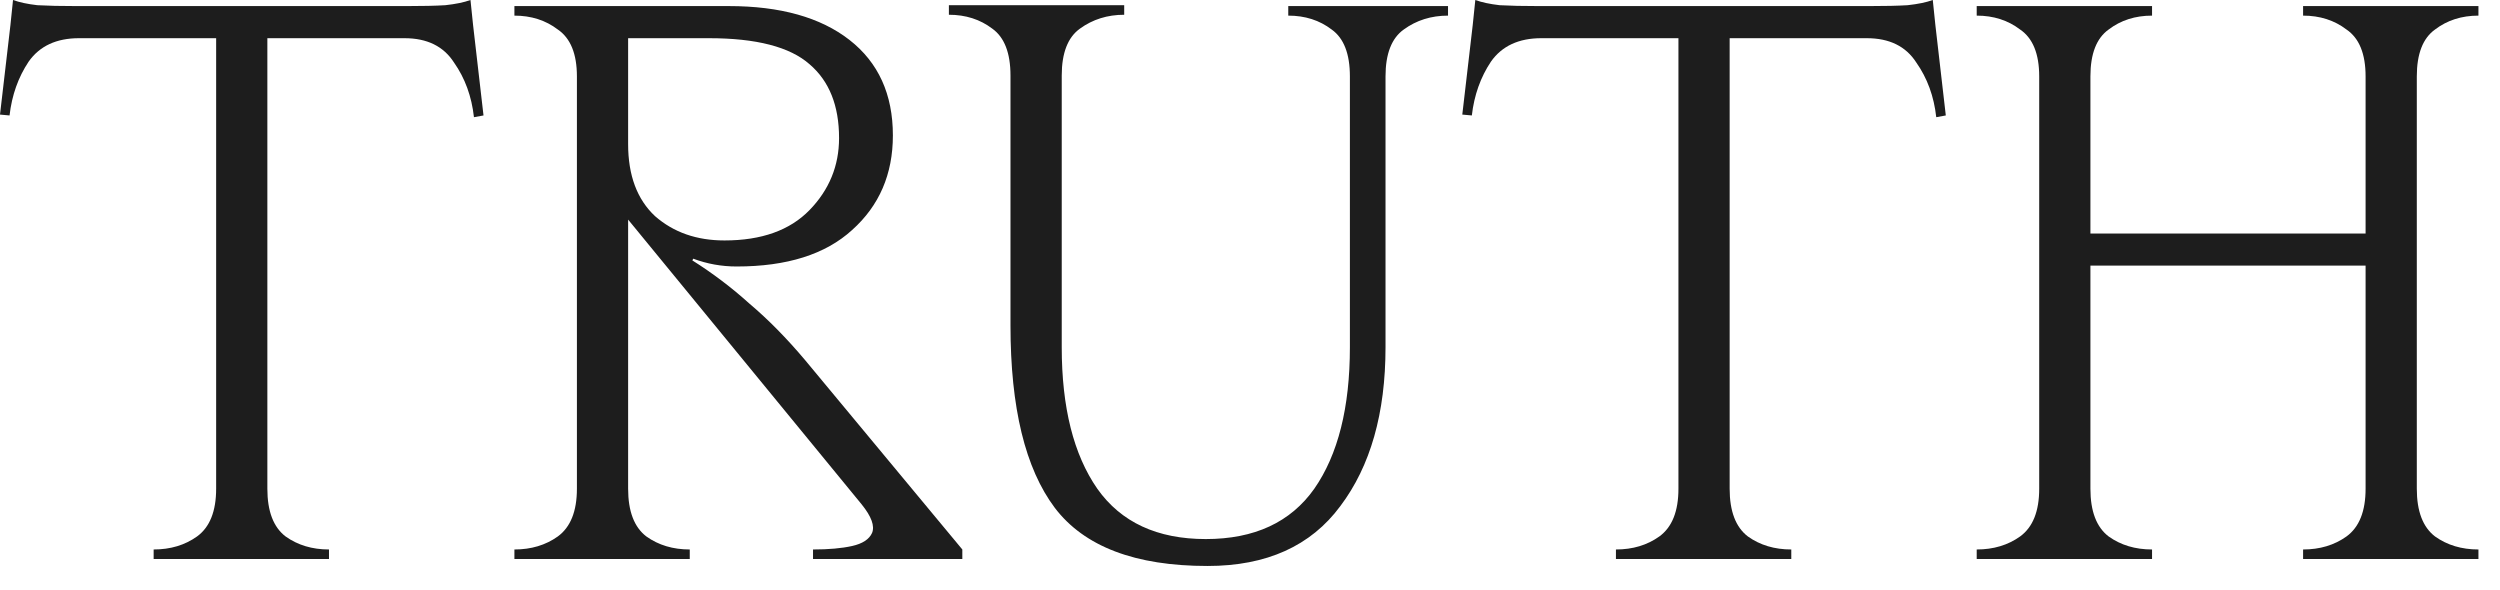
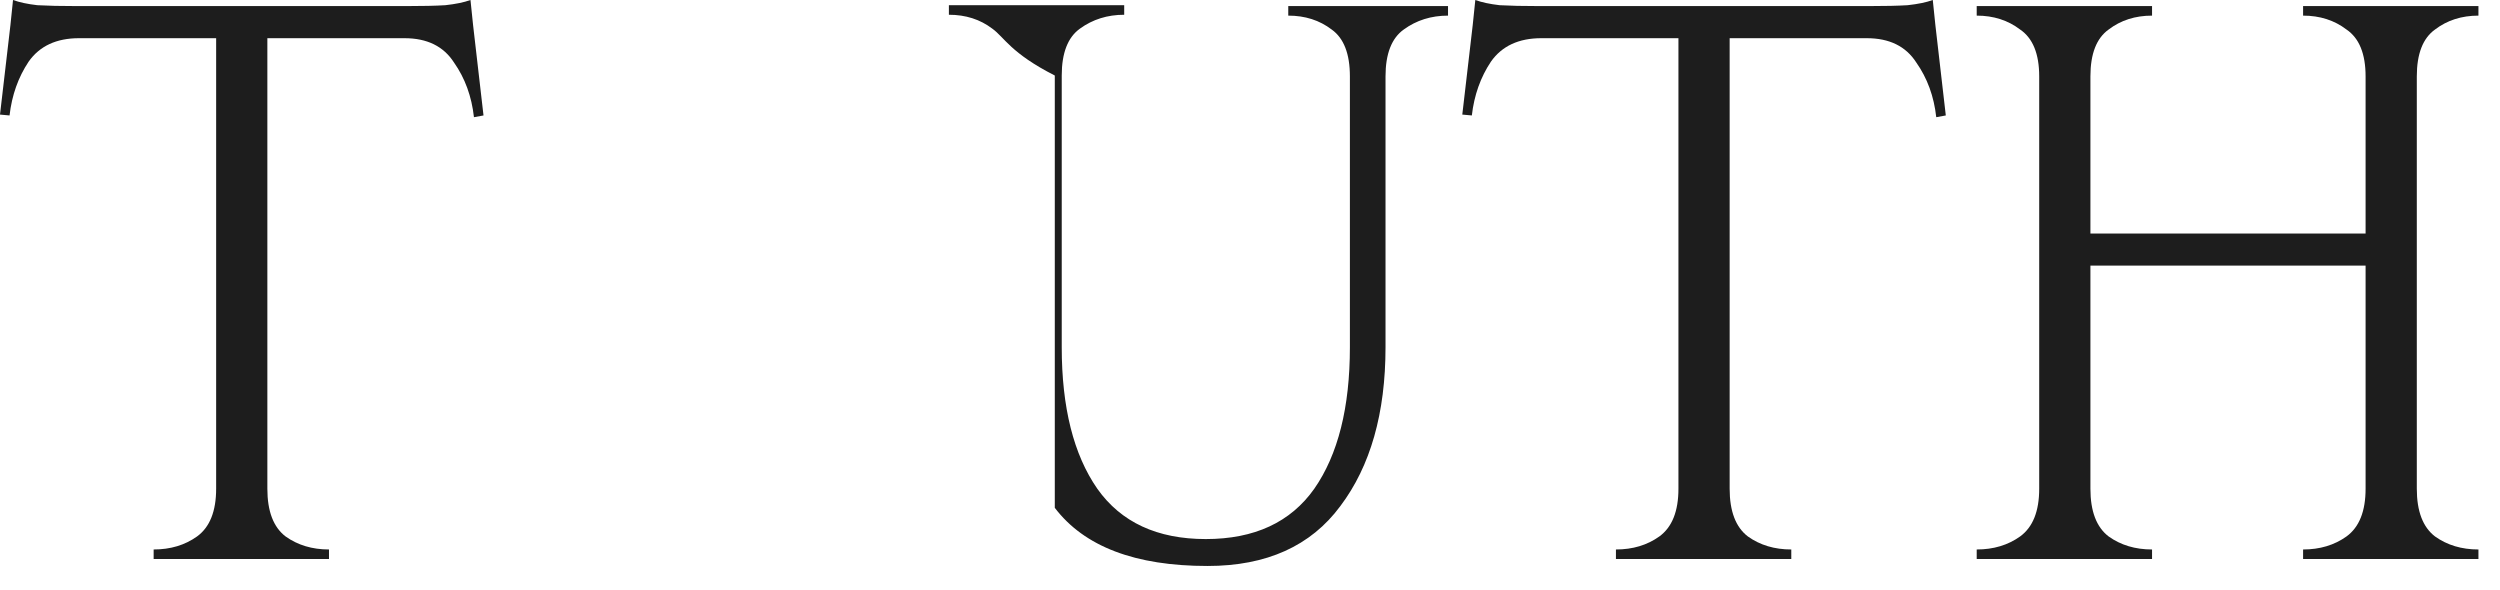
<svg xmlns="http://www.w3.org/2000/svg" width="72" height="17" viewBox="0 0 72 17" fill="none">
  <path d="M60.204 14.075C60.204 14.725 60.379 15.183 60.729 15.45C61.079 15.7 61.496 15.825 61.979 15.825V16.1H59.904H59.029H56.929V15.825C57.412 15.825 57.829 15.7 58.179 15.45C58.546 15.183 58.729 14.725 58.729 14.075V2.2C58.729 1.55 58.546 1.1 58.179 0.85C57.829 0.583 57.412 0.45 56.929 0.45V0.175H59.029H59.904H61.979V0.45C61.496 0.45 61.079 0.583 60.729 0.85C60.379 1.1 60.204 1.55 60.204 2.2V14.075ZM69.604 14.075C69.604 14.725 69.779 15.183 70.129 15.45C70.479 15.7 70.896 15.825 71.379 15.825V16.1H69.304H68.429H66.329V15.825C66.812 15.825 67.229 15.7 67.579 15.45C67.946 15.183 68.129 14.725 68.129 14.075V2.2C68.129 1.55 67.946 1.1 67.579 0.85C67.229 0.583 66.812 0.45 66.329 0.45V0.175H68.429H69.304H71.379V0.45C70.896 0.45 70.479 0.583 70.129 0.85C69.779 1.1 69.604 1.55 69.604 2.2V14.075ZM59.954 6.725H68.429V7.65H59.954V6.725Z" fill="#1D1D1D" />
  <path d="M49.814 14.075C49.814 14.725 49.989 15.183 50.339 15.45C50.689 15.7 51.106 15.825 51.589 15.825V16.1H49.514H48.639H46.539V15.825C47.023 15.825 47.439 15.7 47.789 15.45C48.156 15.183 48.339 14.725 48.339 14.075V0.175H49.814V14.075ZM42.489 0C42.673 0.067 42.906 0.117 43.189 0.15C43.489 0.167 43.864 0.175 44.314 0.175H53.839C54.289 0.175 54.656 0.167 54.939 0.15C55.239 0.117 55.481 0.067 55.664 0L55.739 0.725L56.039 3.325L55.764 3.375C55.698 2.775 55.506 2.25 55.189 1.8C54.889 1.333 54.414 1.1 53.764 1.1H44.389C43.739 1.1 43.256 1.325 42.939 1.775C42.639 2.225 42.456 2.742 42.389 3.325L42.114 3.3L42.414 0.725L42.489 0Z" fill="#1D1D1D" />
-   <path d="M30.277 0.15H32.377V0.425C31.894 0.425 31.469 0.558 31.102 0.825C30.753 1.075 30.578 1.525 30.578 2.175V10C30.578 11.733 30.919 13.092 31.602 14.075C32.286 15.042 33.328 15.525 34.727 15.525C36.127 15.525 37.169 15.042 37.852 14.075C38.536 13.092 38.877 11.733 38.877 10V2.2C38.877 1.55 38.703 1.1 38.352 0.85C38.002 0.583 37.586 0.45 37.102 0.45V0.175H39.178H39.602H41.703V0.45C41.219 0.45 40.794 0.583 40.428 0.85C40.078 1.1 39.903 1.55 39.903 2.2V10C39.903 11.9 39.469 13.425 38.602 14.575C37.752 15.725 36.477 16.3 34.778 16.3C32.694 16.3 31.227 15.742 30.378 14.625C29.527 13.492 29.102 11.742 29.102 9.375V2.175C29.102 1.525 28.927 1.075 28.578 0.825C28.227 0.558 27.811 0.425 27.328 0.425V0.15H29.402H30.277Z" fill="#1D1D1D" />
-   <path d="M26.565 16.1H23.415V15.825C23.865 15.825 24.24 15.792 24.54 15.725C24.84 15.658 25.032 15.533 25.115 15.35C25.198 15.15 25.098 14.875 24.815 14.525L17.865 6.05V4.15H18.09C18.09 5.05 18.348 5.742 18.865 6.225C19.398 6.692 20.065 6.925 20.865 6.925C21.931 6.925 22.748 6.633 23.315 6.05C23.881 5.467 24.165 4.775 24.165 3.975C24.165 3.042 23.881 2.333 23.315 1.85C22.748 1.35 21.782 1.1 20.415 1.1H17.84V0.175H20.99C22.473 0.175 23.631 0.5 24.465 1.15C25.298 1.8 25.715 2.717 25.715 3.9C25.715 5.017 25.323 5.925 24.54 6.625C23.773 7.325 22.665 7.675 21.215 7.675C20.782 7.675 20.365 7.6 19.965 7.45L19.94 7.5C20.523 7.867 21.073 8.283 21.59 8.75C22.123 9.2 22.657 9.742 23.19 10.375L27.715 15.825V16.1H26.565ZM16.915 16.1H14.815V15.825C15.298 15.825 15.715 15.7 16.065 15.45C16.431 15.183 16.615 14.725 16.615 14.075V2.2C16.615 1.55 16.431 1.1 16.065 0.85C15.715 0.583 15.298 0.45 14.815 0.45V0.175H16.915H18.09V14.075C18.09 14.725 18.265 15.183 18.615 15.45C18.965 15.7 19.381 15.825 19.865 15.825V16.1H17.79H16.915Z" fill="#1D1D1D" />
+   <path d="M30.277 0.15H32.377V0.425C31.894 0.425 31.469 0.558 31.102 0.825C30.753 1.075 30.578 1.525 30.578 2.175V10C30.578 11.733 30.919 13.092 31.602 14.075C32.286 15.042 33.328 15.525 34.727 15.525C36.127 15.525 37.169 15.042 37.852 14.075C38.536 13.092 38.877 11.733 38.877 10V2.2C38.877 1.55 38.703 1.1 38.352 0.85C38.002 0.583 37.586 0.45 37.102 0.45V0.175H39.178H39.602H41.703V0.45C41.219 0.45 40.794 0.583 40.428 0.85C40.078 1.1 39.903 1.55 39.903 2.2V10C39.903 11.9 39.469 13.425 38.602 14.575C37.752 15.725 36.477 16.3 34.778 16.3C32.694 16.3 31.227 15.742 30.378 14.625V2.175C29.102 1.525 28.927 1.075 28.578 0.825C28.227 0.558 27.811 0.425 27.328 0.425V0.15H29.402H30.277Z" fill="#1D1D1D" />
  <path d="M7.7 14.075C7.7 14.725 7.875 15.183 8.225 15.45C8.575 15.7 8.992 15.825 9.475 15.825V16.1H7.4H6.525H4.425V15.825C4.908 15.825 5.325 15.7 5.675 15.45C6.042 15.183 6.225 14.725 6.225 14.075V0.175H7.7V14.075ZM0.375 0C0.558 0.067 0.792 0.117 1.075 0.15C1.375 0.167 1.75 0.175 2.2 0.175H11.725C12.175 0.175 12.542 0.167 12.825 0.15C13.125 0.117 13.367 0.067 13.55 0L13.625 0.725L13.925 3.325L13.65 3.375C13.583 2.775 13.392 2.25 13.075 1.8C12.775 1.333 12.3 1.1 11.65 1.1H2.275C1.625 1.1 1.142 1.325 0.825 1.775C0.525 2.225 0.342 2.742 0.275 3.325L0 3.3L0.3 0.725L0.375 0Z" fill="#1D1D1D" />
</svg>